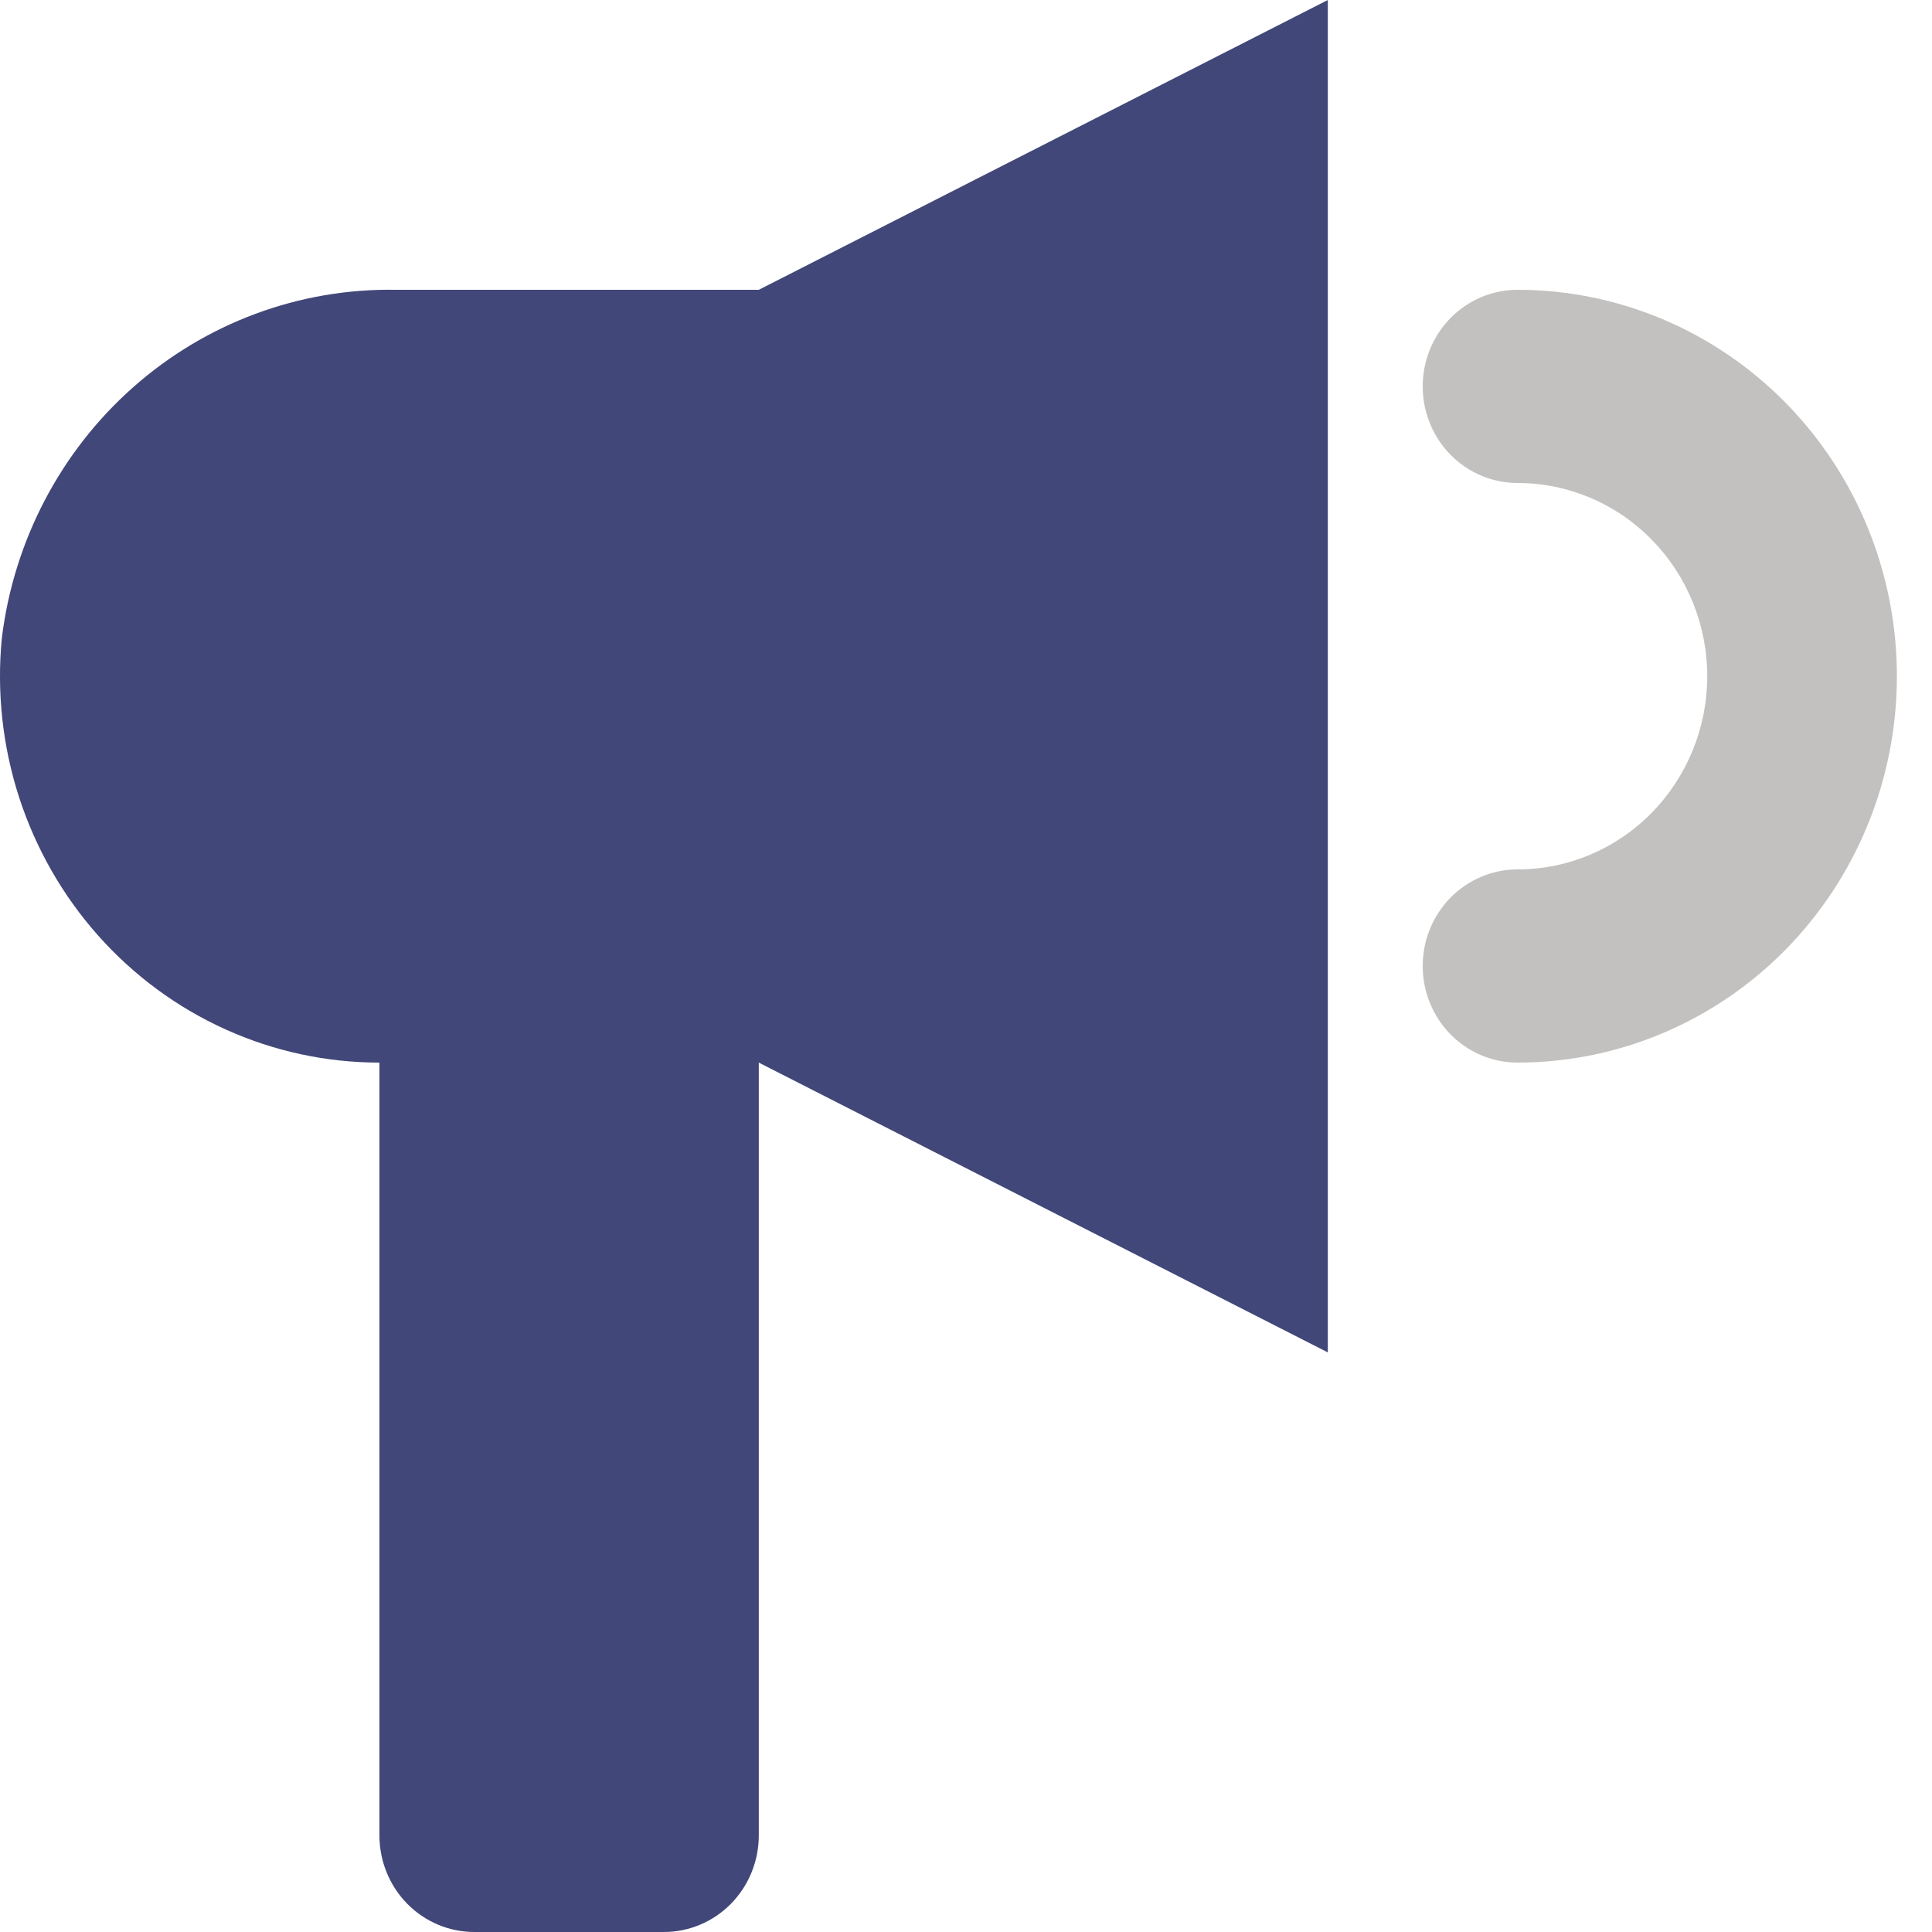
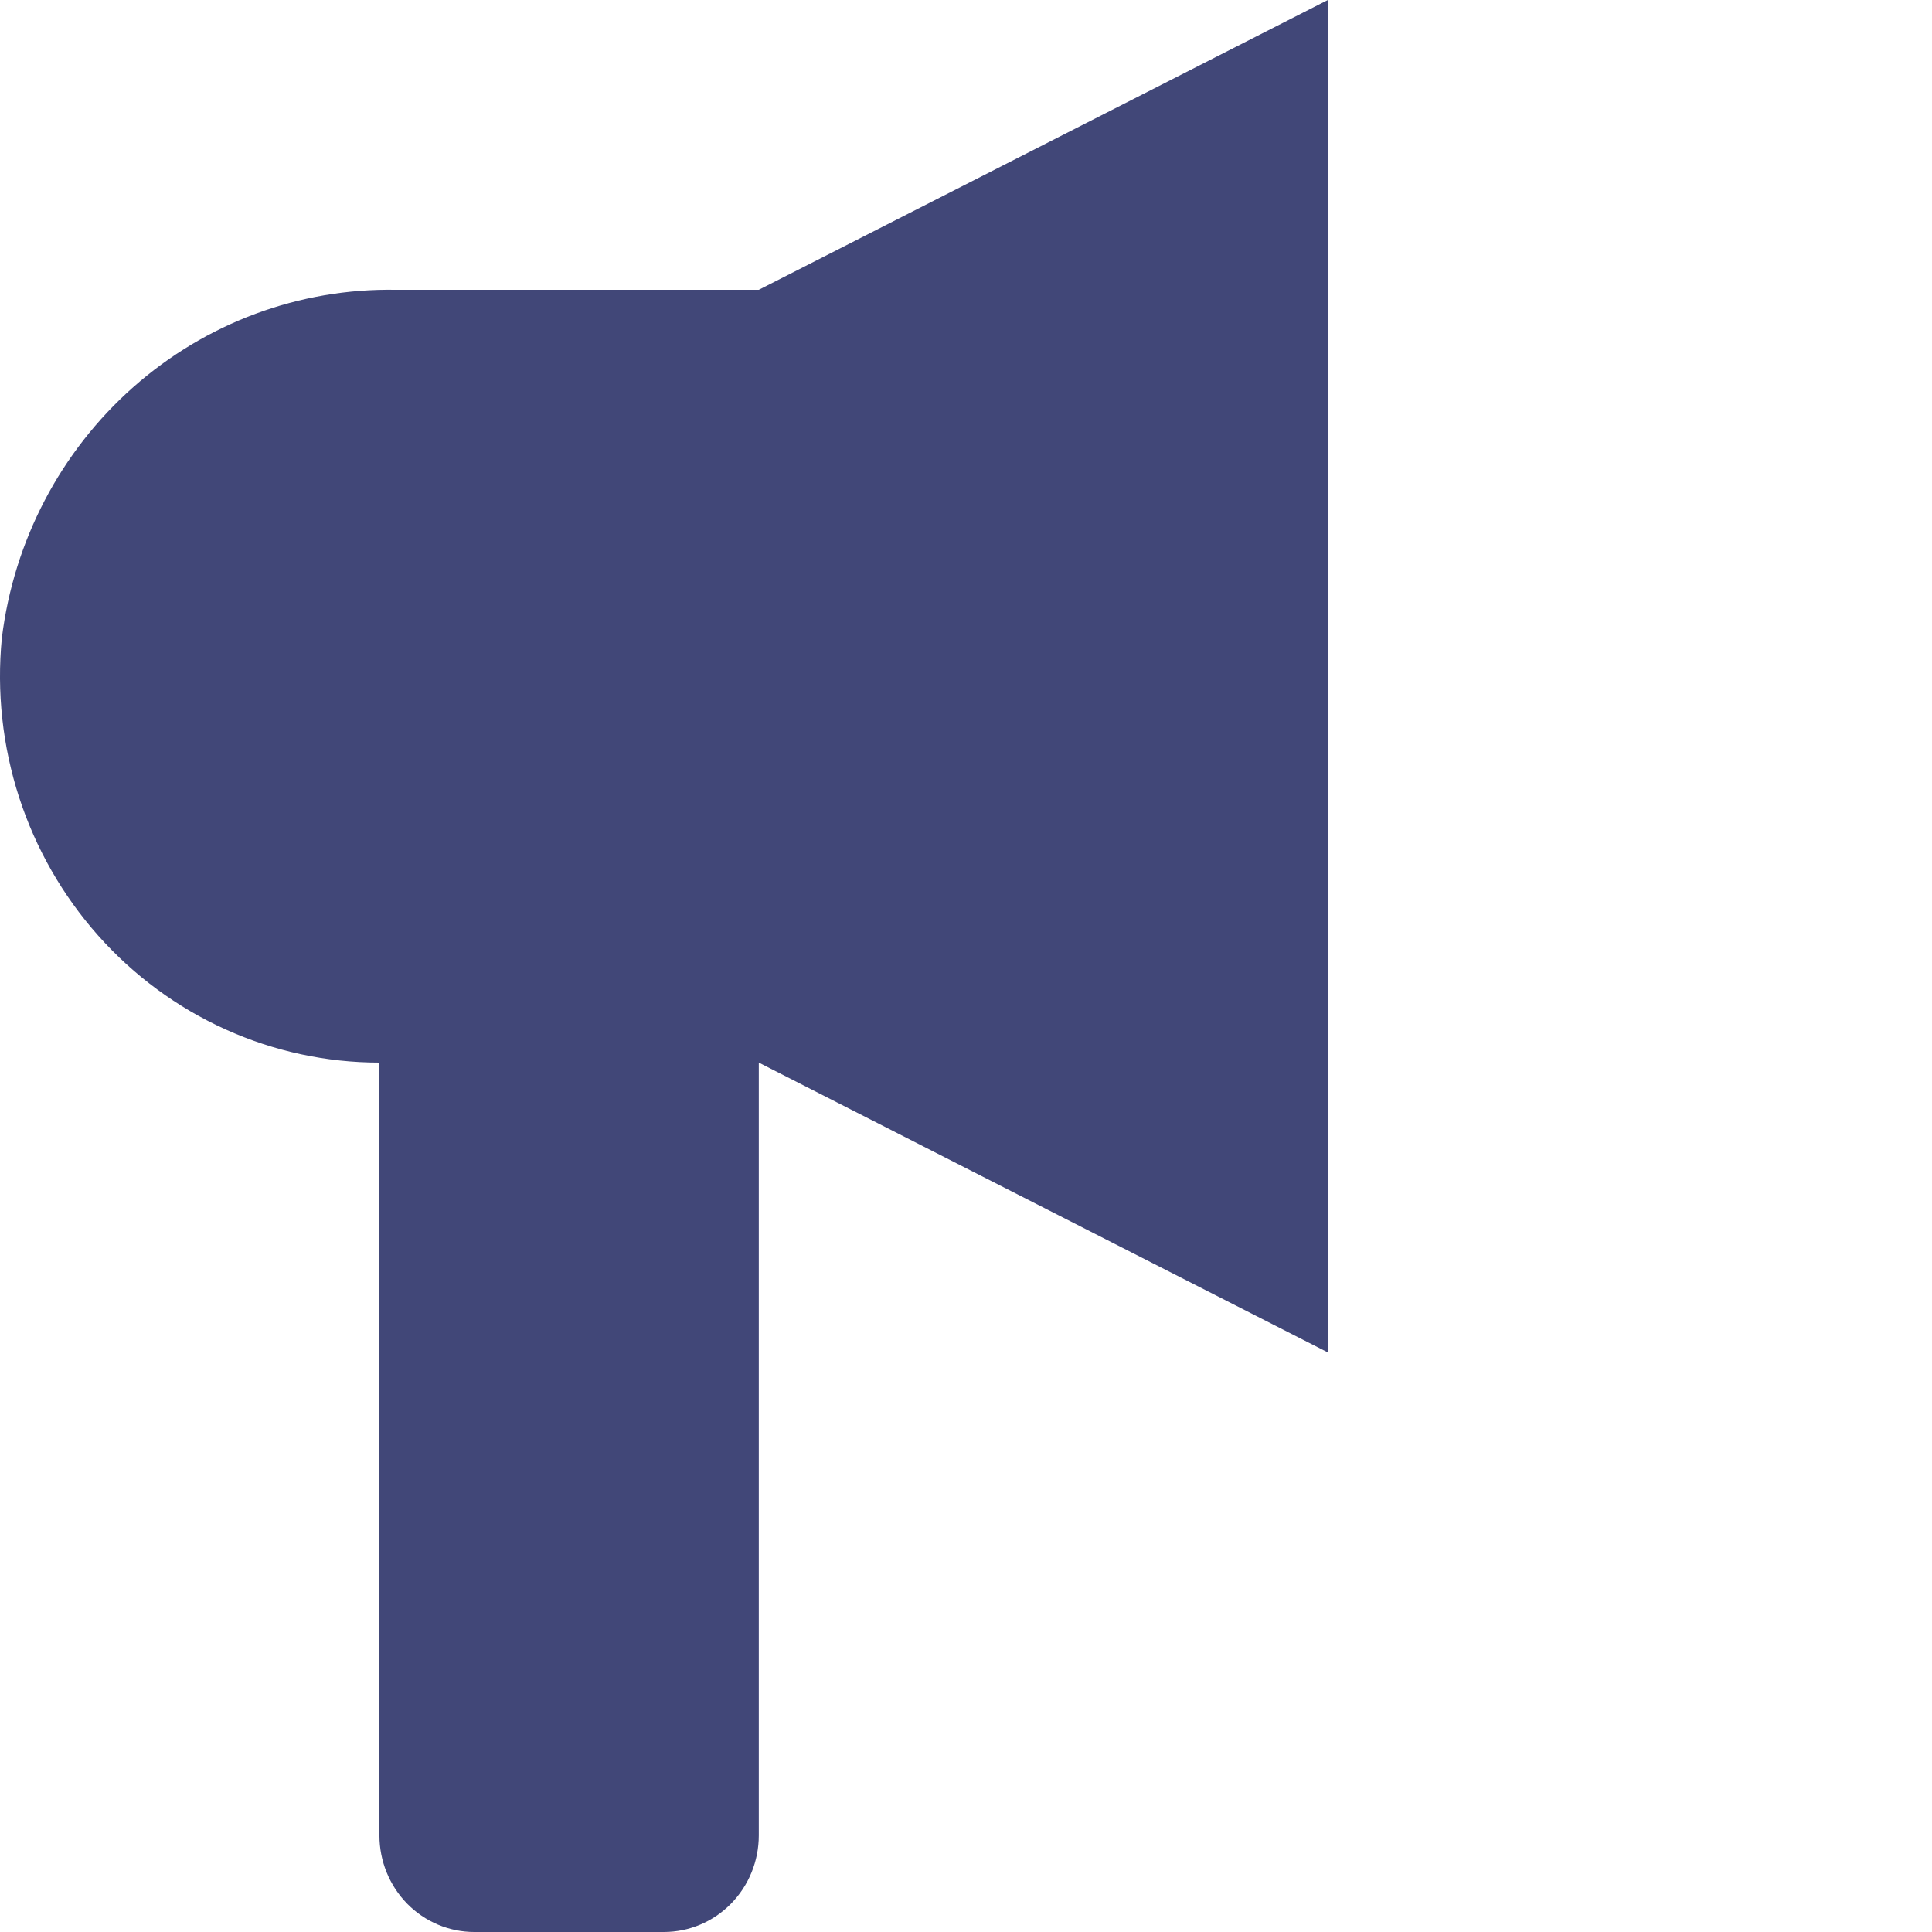
<svg xmlns="http://www.w3.org/2000/svg" width="36" height="36" viewBox="0 0 36 36" fill="none">
  <path d="M0.034 11.893C0.256 10.079 1.128 8.413 2.483 7.214C3.838 6.016 5.579 5.37 7.374 5.4H14.139L24.742 0V25.2L14.139 19.8V34.2C14.139 34.677 13.953 35.135 13.621 35.473C13.29 35.81 12.84 36 12.371 36H8.837C8.368 36 7.919 35.81 7.587 35.473C7.256 35.135 7.07 34.677 7.07 34.2V19.8C6.083 19.8 5.107 19.59 4.204 19.182C3.302 18.775 2.494 18.18 1.831 17.435C1.168 16.69 0.666 15.812 0.356 14.857C0.047 13.903 -0.063 12.893 0.034 11.893Z" fill="#414778" />
-   <path d="M28.277 5.4C27.808 5.4 27.359 5.59 27.027 5.927C26.696 6.265 26.51 6.723 26.51 7.2C26.51 7.677 26.696 8.135 27.027 8.473C27.359 8.81 27.808 9 28.277 9C29.215 9 30.113 9.379 30.776 10.055C31.439 10.73 31.812 11.645 31.812 12.6C31.812 13.555 31.439 14.47 30.776 15.146C30.113 15.821 29.215 16.2 28.277 16.2C27.808 16.2 27.359 16.39 27.027 16.727C26.696 17.065 26.51 17.523 26.51 18C26.51 18.477 26.696 18.935 27.027 19.273C27.359 19.61 27.808 19.8 28.277 19.8C30.152 19.8 31.95 19.041 33.276 17.691C34.601 16.341 35.346 14.51 35.346 12.6C35.346 10.691 34.601 8.859 33.276 7.509C31.95 6.159 30.152 5.4 28.277 5.4Z" fill="#C3C1C0" />
</svg>